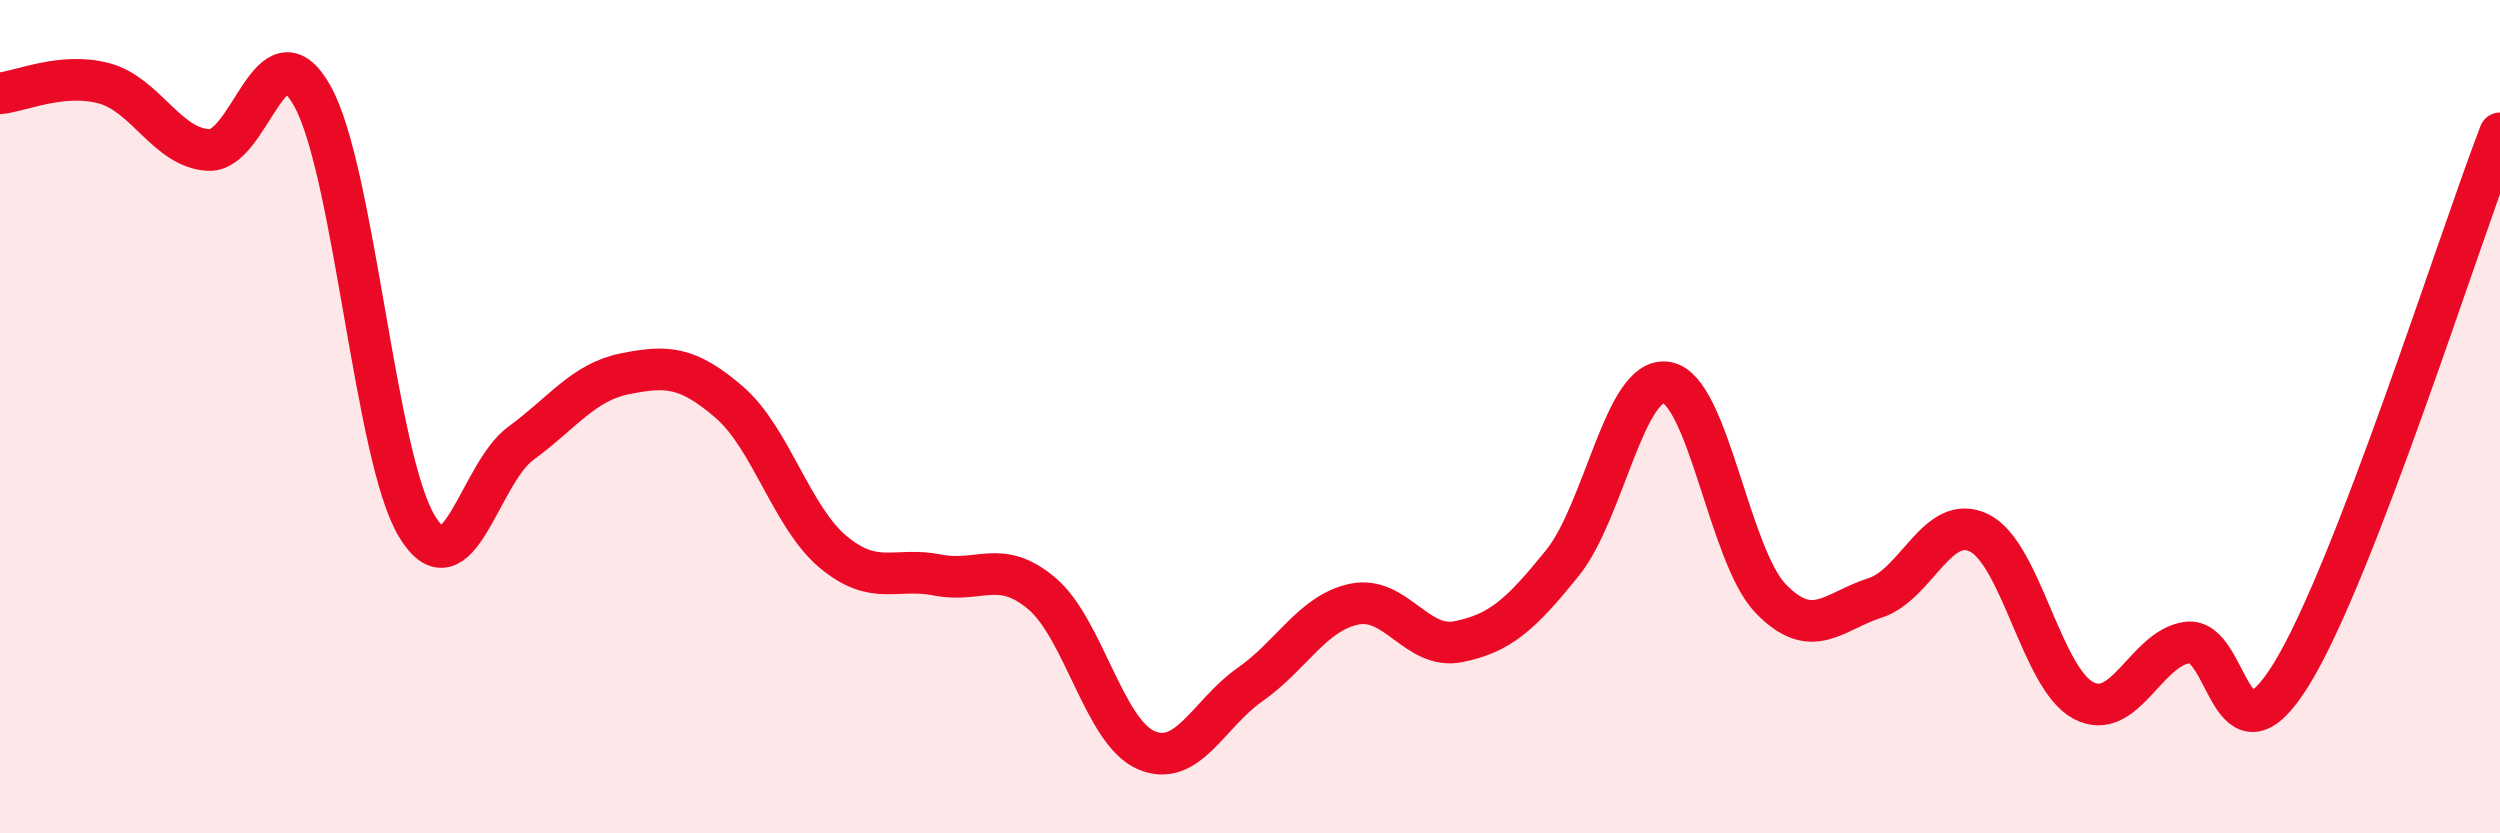
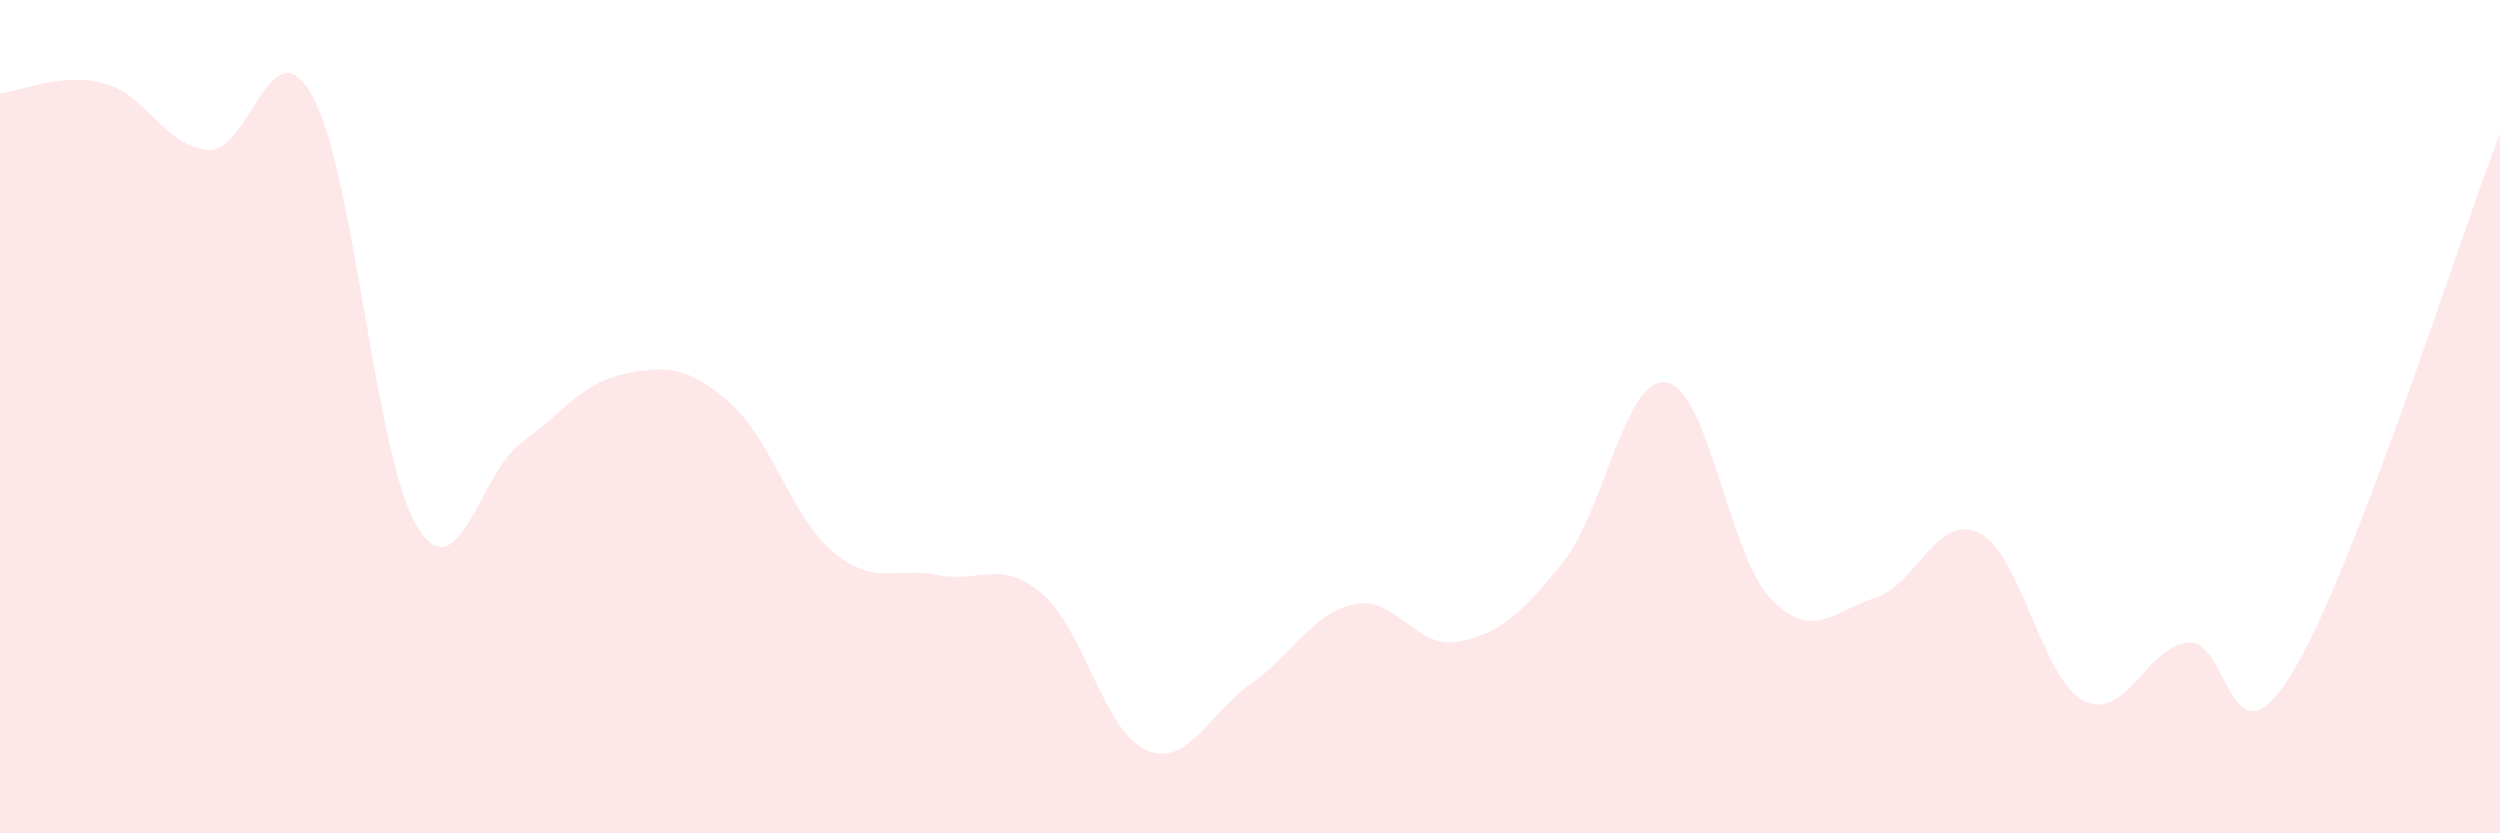
<svg xmlns="http://www.w3.org/2000/svg" width="60" height="20" viewBox="0 0 60 20">
  <path d="M 0,2.24 C 0.5,2.19 1.5,1.73 2.5,2 C 3.5,2.27 4,3.54 5,3.6 C 6,3.66 6.5,0.51 7.5,2.31 C 8.5,4.11 9,10.95 10,12.62 C 11,14.29 11.5,11.37 12.5,10.64 C 13.5,9.91 14,9.17 15,8.97 C 16,8.77 16.5,8.79 17.5,9.65 C 18.5,10.51 19,12.42 20,13.25 C 21,14.08 21.5,13.6 22.5,13.8 C 23.5,14 24,13.4 25,14.24 C 26,15.08 26.5,17.56 27.5,18 C 28.5,18.44 29,17.13 30,16.43 C 31,15.73 31.5,14.71 32.5,14.5 C 33.5,14.29 34,15.6 35,15.4 C 36,15.2 36.5,14.75 37.5,13.51 C 38.5,12.27 39,9.01 40,9.18 C 41,9.35 41.5,13.34 42.5,14.37 C 43.5,15.4 44,14.67 45,14.35 C 46,14.03 46.5,12.3 47.5,12.79 C 48.5,13.28 49,16.28 50,16.81 C 51,17.34 51.5,15.55 52.5,15.42 C 53.5,15.29 53.5,18.61 55,16.17 C 56.5,13.73 59,5.79 60,3.2L60 20L0 20Z" fill="#EB0A25" opacity="0.1" stroke-linecap="round" stroke-linejoin="round" />
-   <path d="M 0,2.24 C 0.5,2.19 1.5,1.73 2.5,2 C 3.5,2.27 4,3.54 5,3.6 C 6,3.66 6.5,0.51 7.5,2.31 C 8.5,4.11 9,10.95 10,12.62 C 11,14.29 11.5,11.37 12.5,10.64 C 13.5,9.91 14,9.17 15,8.97 C 16,8.77 16.5,8.79 17.5,9.65 C 18.5,10.51 19,12.42 20,13.25 C 21,14.08 21.5,13.6 22.5,13.8 C 23.5,14 24,13.4 25,14.24 C 26,15.08 26.5,17.56 27.5,18 C 28.5,18.44 29,17.13 30,16.43 C 31,15.73 31.5,14.71 32.5,14.5 C 33.5,14.29 34,15.6 35,15.4 C 36,15.2 36.5,14.75 37.5,13.51 C 38.5,12.27 39,9.01 40,9.18 C 41,9.35 41.5,13.34 42.5,14.37 C 43.5,15.4 44,14.67 45,14.35 C 46,14.03 46.5,12.3 47.5,12.79 C 48.5,13.28 49,16.28 50,16.81 C 51,17.34 51.5,15.55 52.5,15.42 C 53.5,15.29 53.5,18.61 55,16.17 C 56.5,13.73 59,5.79 60,3.2" stroke="#EB0A25" stroke-width="1" fill="none" stroke-linecap="round" stroke-linejoin="round" />
</svg>